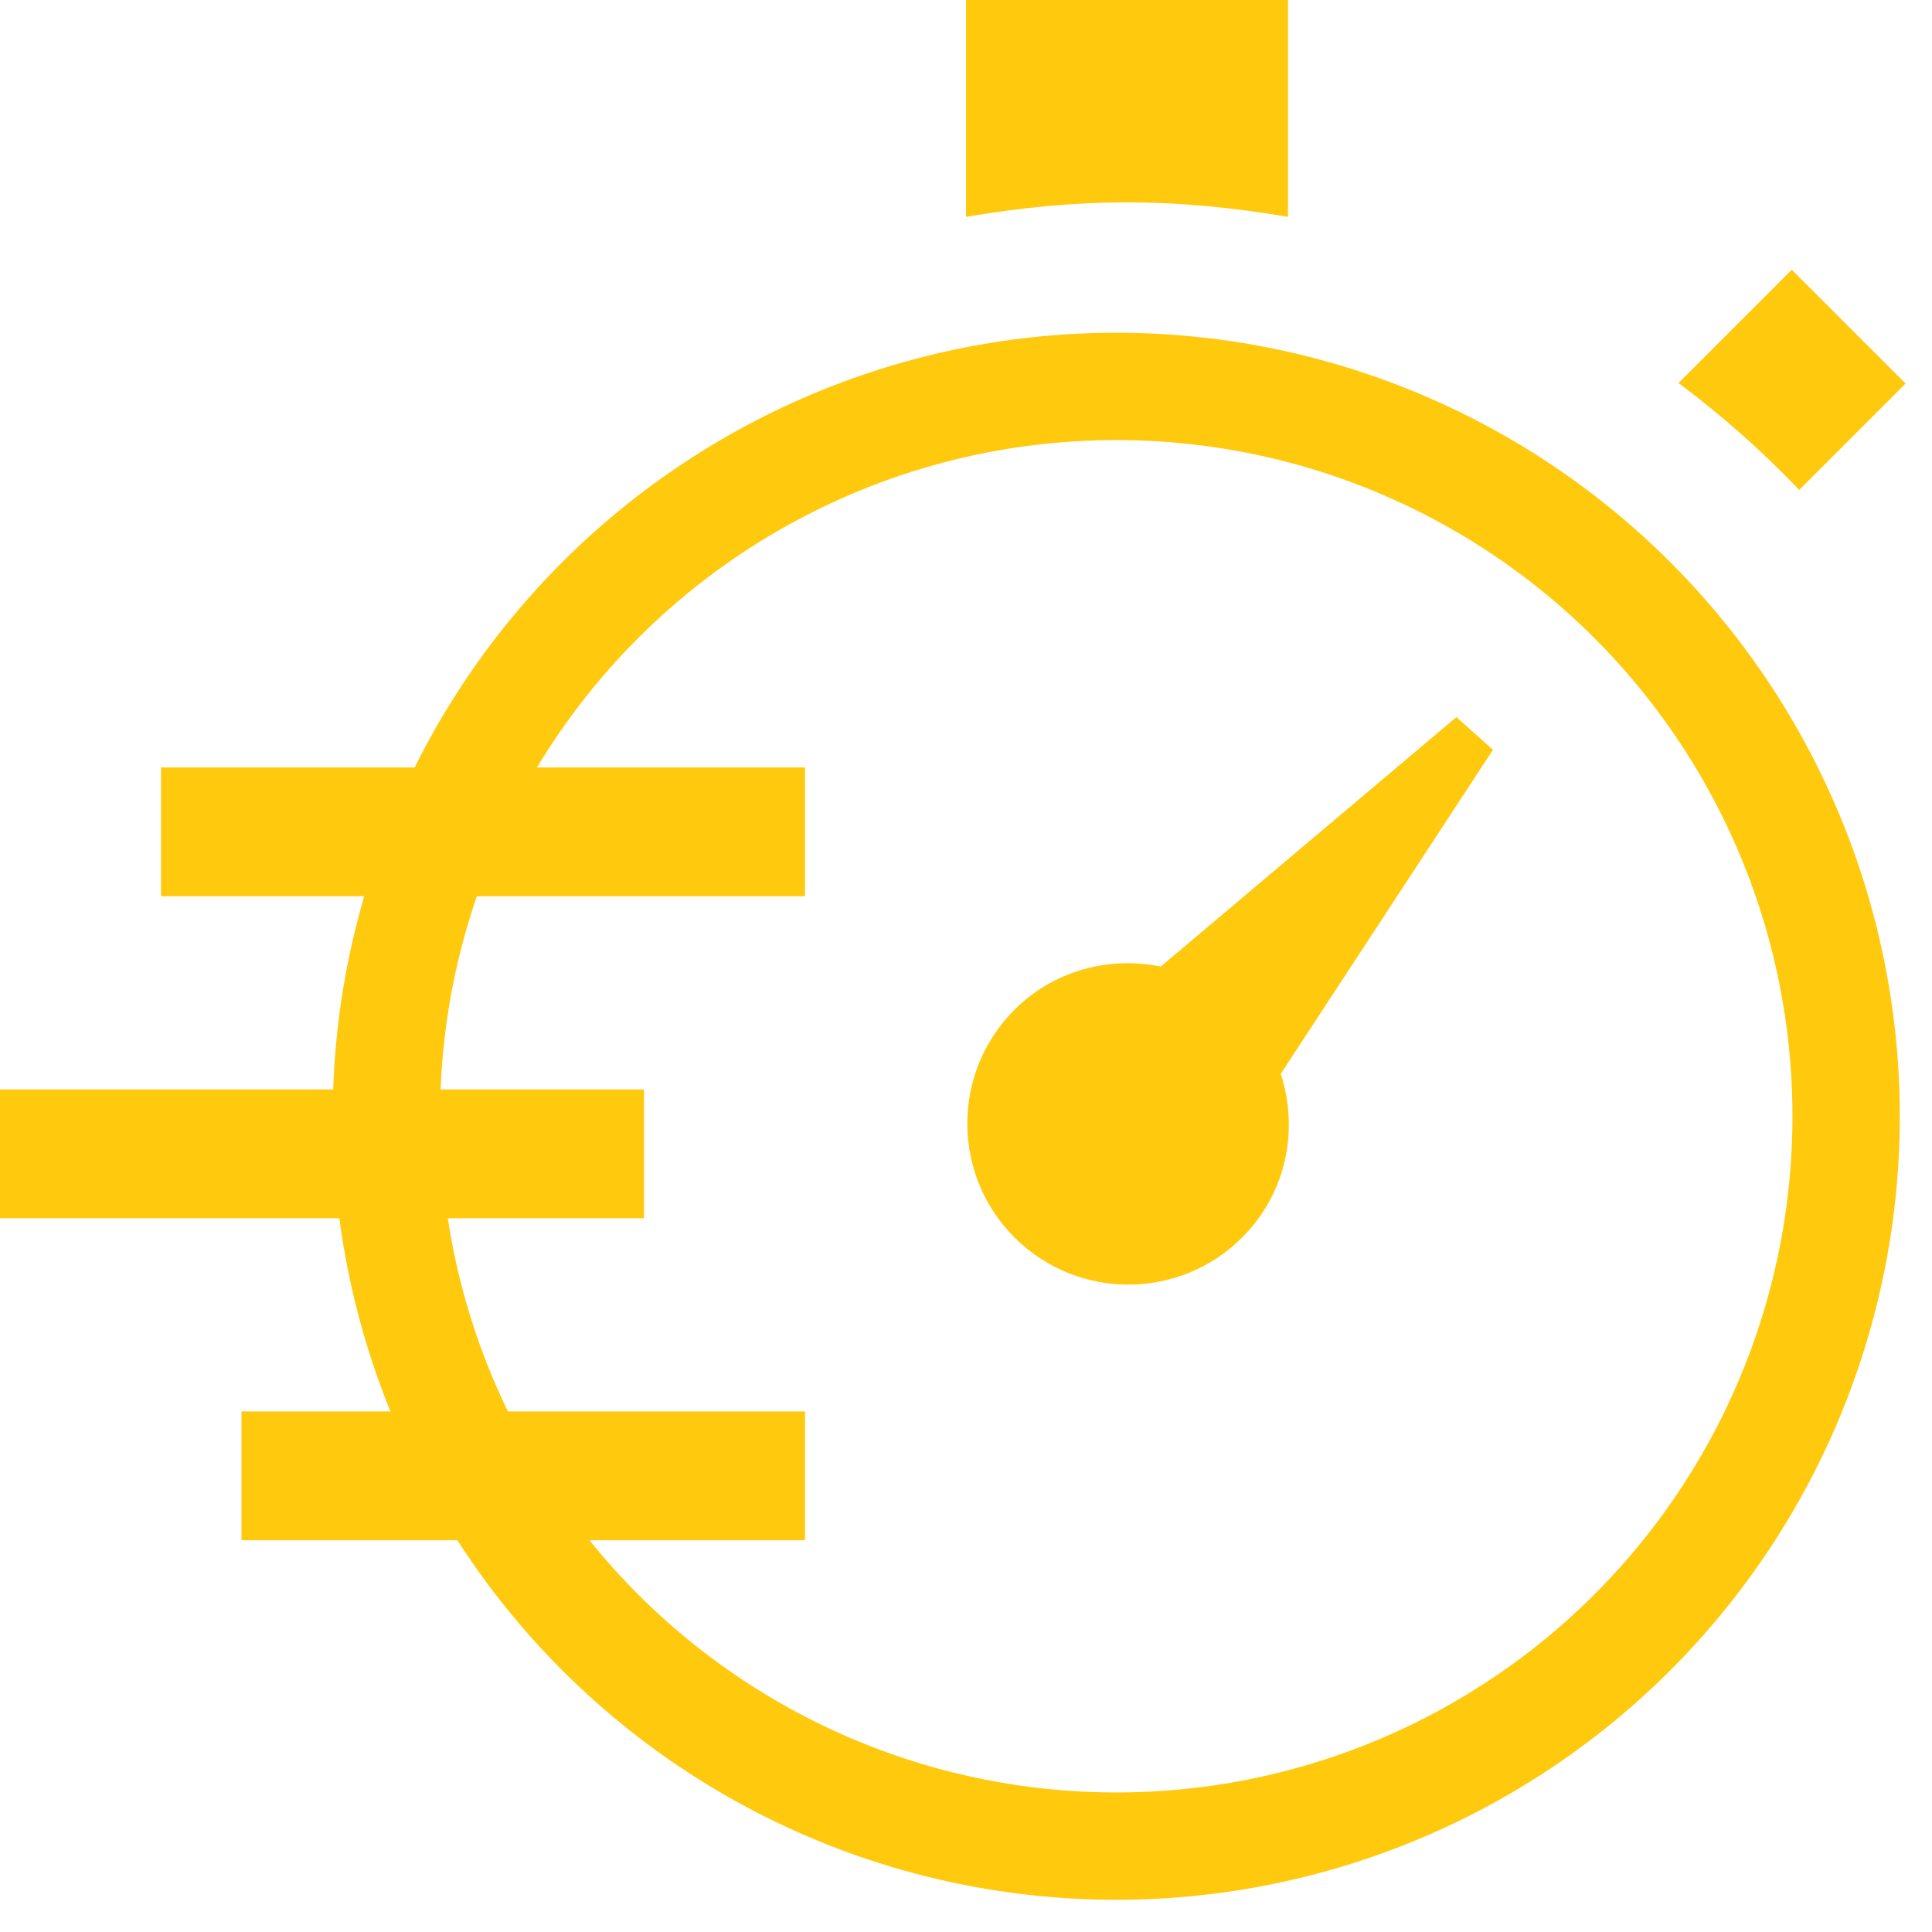
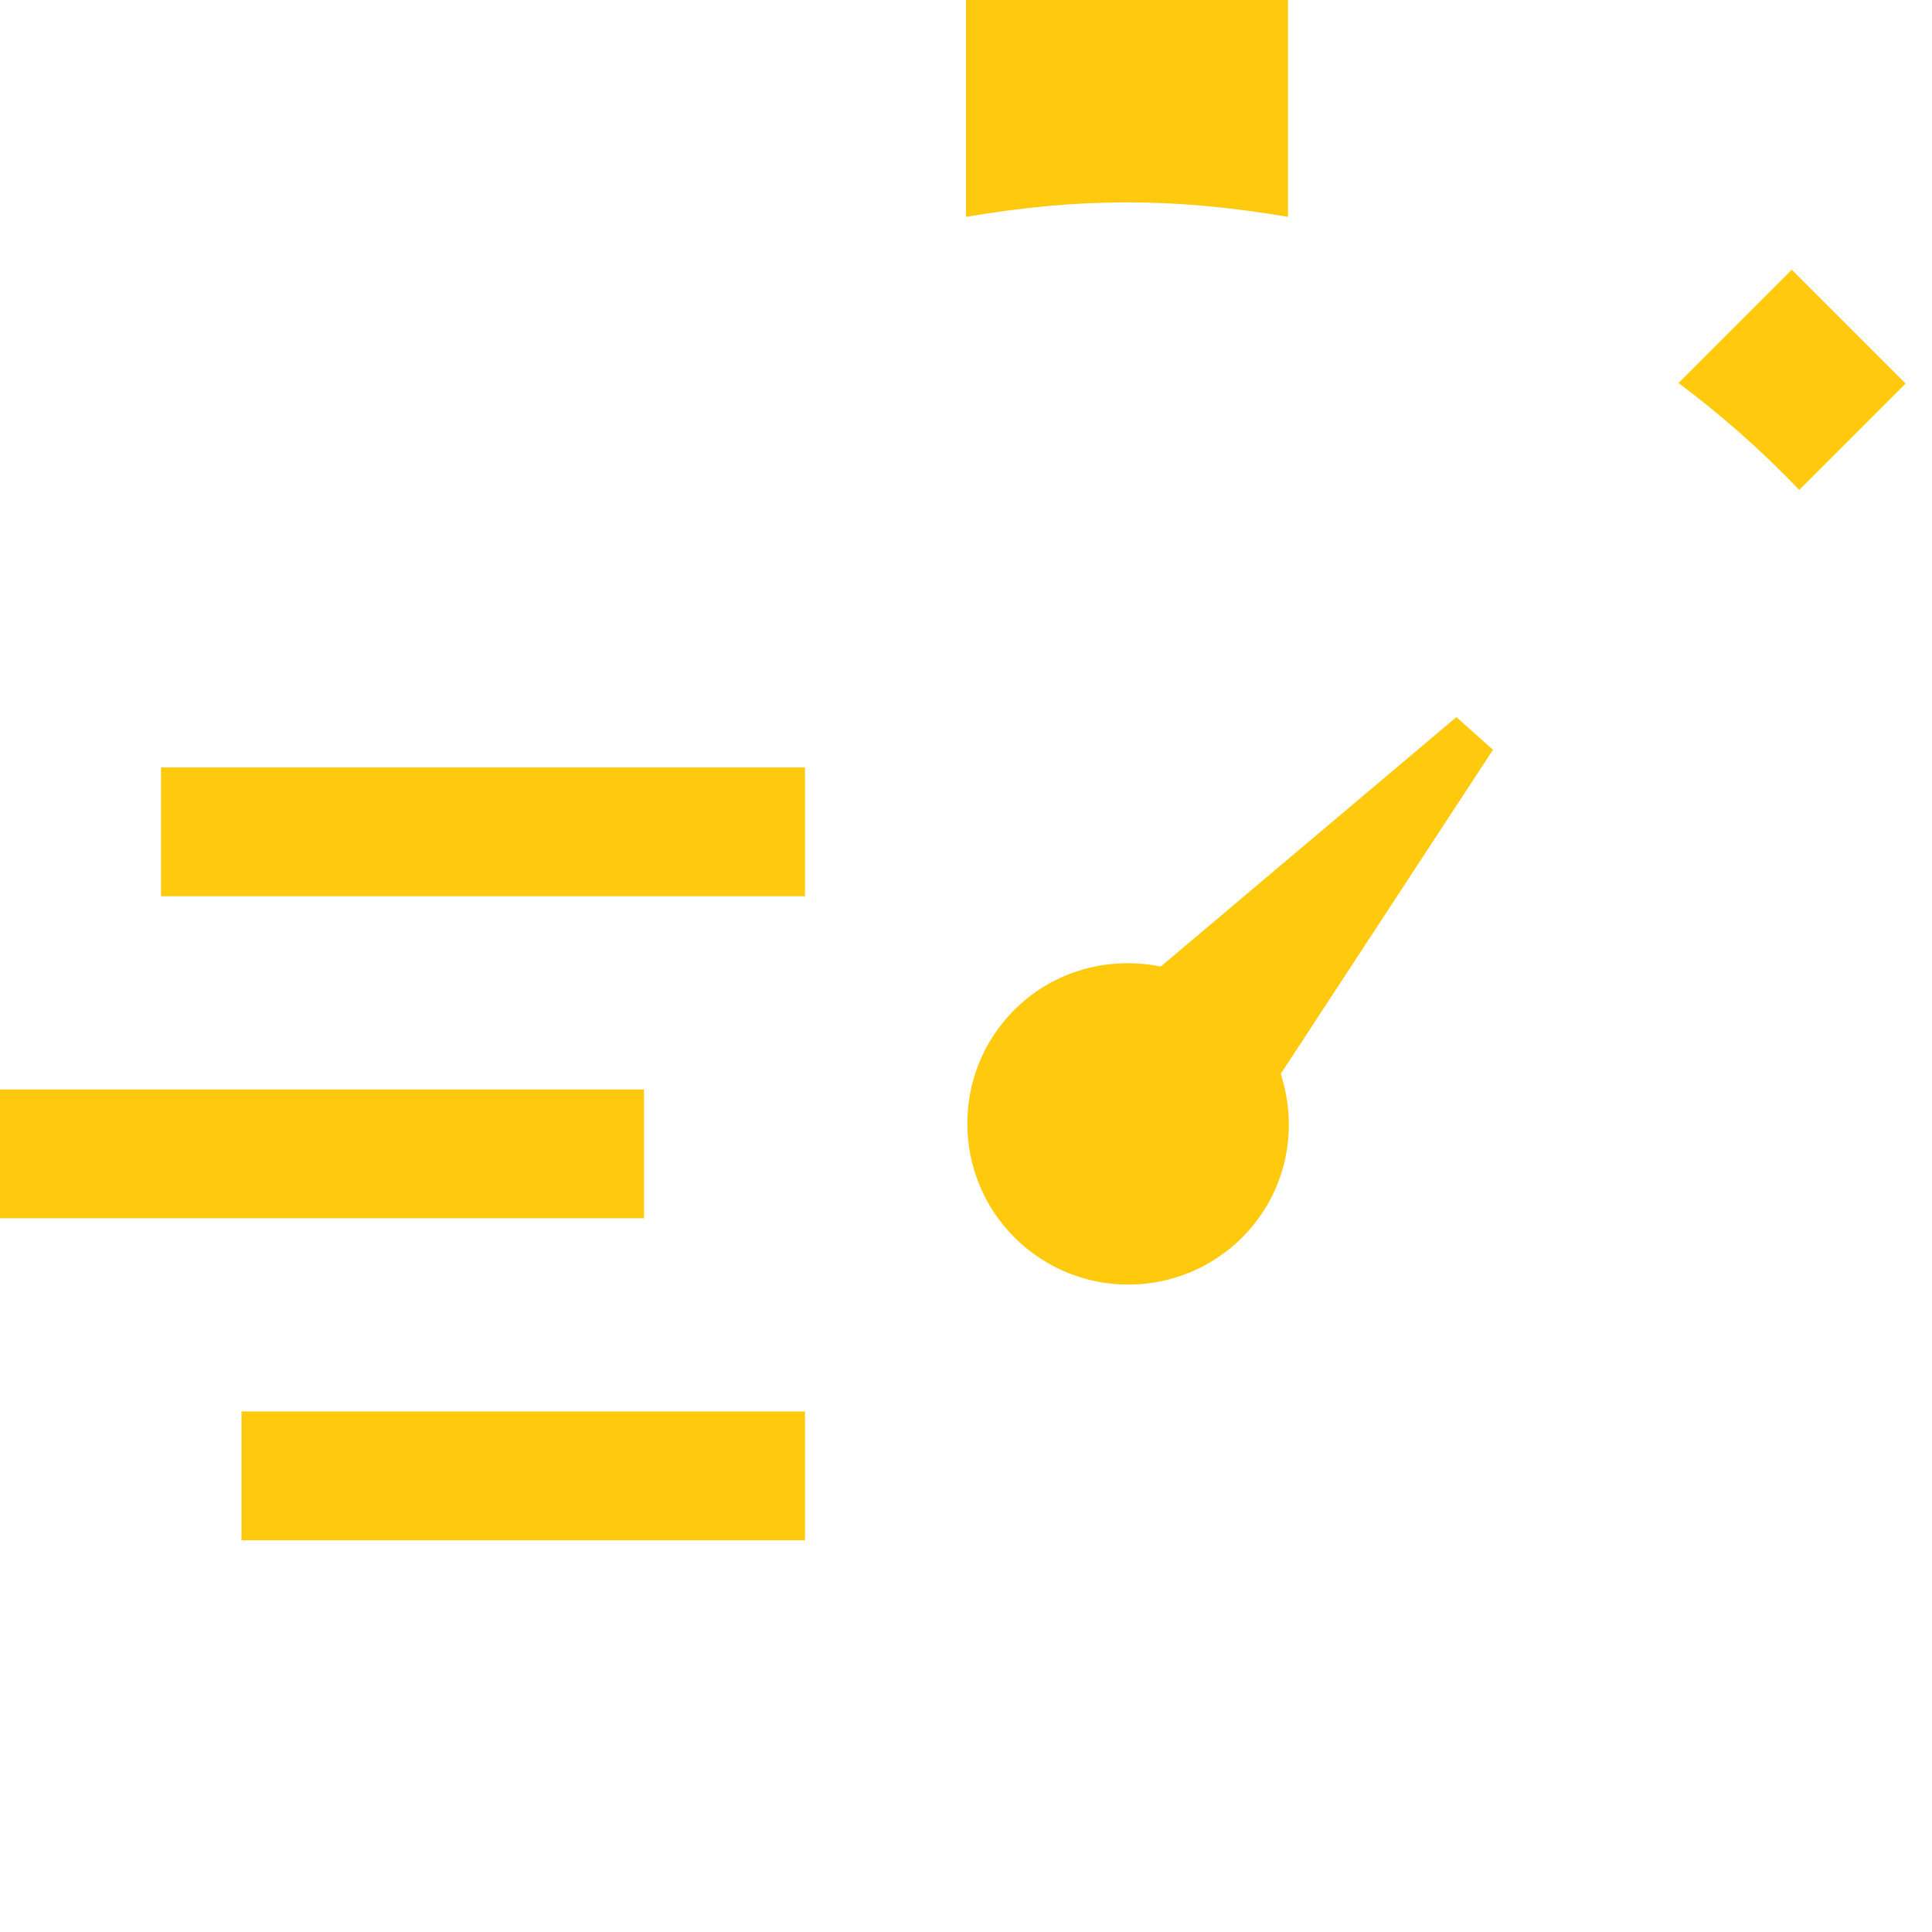
<svg xmlns="http://www.w3.org/2000/svg" width="45px" height="45px" viewBox="0 0 45 45" version="1.1">
  <title>Group 8</title>
  <desc>Created with Sketch.</desc>
  <g id="Page-1" stroke="none" stroke-width="1" fill="none" fill-rule="evenodd">
    <g id="Services" transform="translate(-1075, -881)">
      <g id="Group" transform="translate(256, 881)">
        <g id="Group-8" transform="translate(819, 0)">
          <g id="iconmonstr-time-19" fill="#FFC90D" fill-rule="nonzero">
            <path d="M29.831,25.012 L34.774,17.464 L33.922,16.703 L27.036,22.513 C25.77,22.254 24.407,22.641 23.484,23.672 C22.104,25.215 22.238,27.587 23.782,28.967 C25.328,30.347 27.698,30.214 29.078,28.669 C30,27.637 30.231,26.241 29.831,25.012 L29.831,25.012 Z M22.5,5.051 L22.5,-8.8817842e-16 L30,-8.8817842e-16 L30,5.051 C27.302,4.596 25.14,4.605 22.5,5.051 Z M39.096,8.921 L41.734,6.283 L44.385,8.934 L41.908,11.411 C41.042,10.504 40.101,9.673 39.096,8.921 L39.096,8.921 Z M3.75,17.875 L18.75,17.875 L18.75,20.875 L3.75,20.875 L3.75,17.875 Z M0,25.375 L15,25.375 L15,28.375 L0,28.375 L0,25.375 Z M5.625,32.875 L18.75,32.875 L18.75,35.875 L5.625,35.875 L5.625,32.875 Z" id="Shape" />
          </g>
-           <circle id="Oval" stroke="#FFC90D" stroke-width="2.5" cx="26" cy="26" r="17" />
        </g>
      </g>
    </g>
  </g>
</svg>